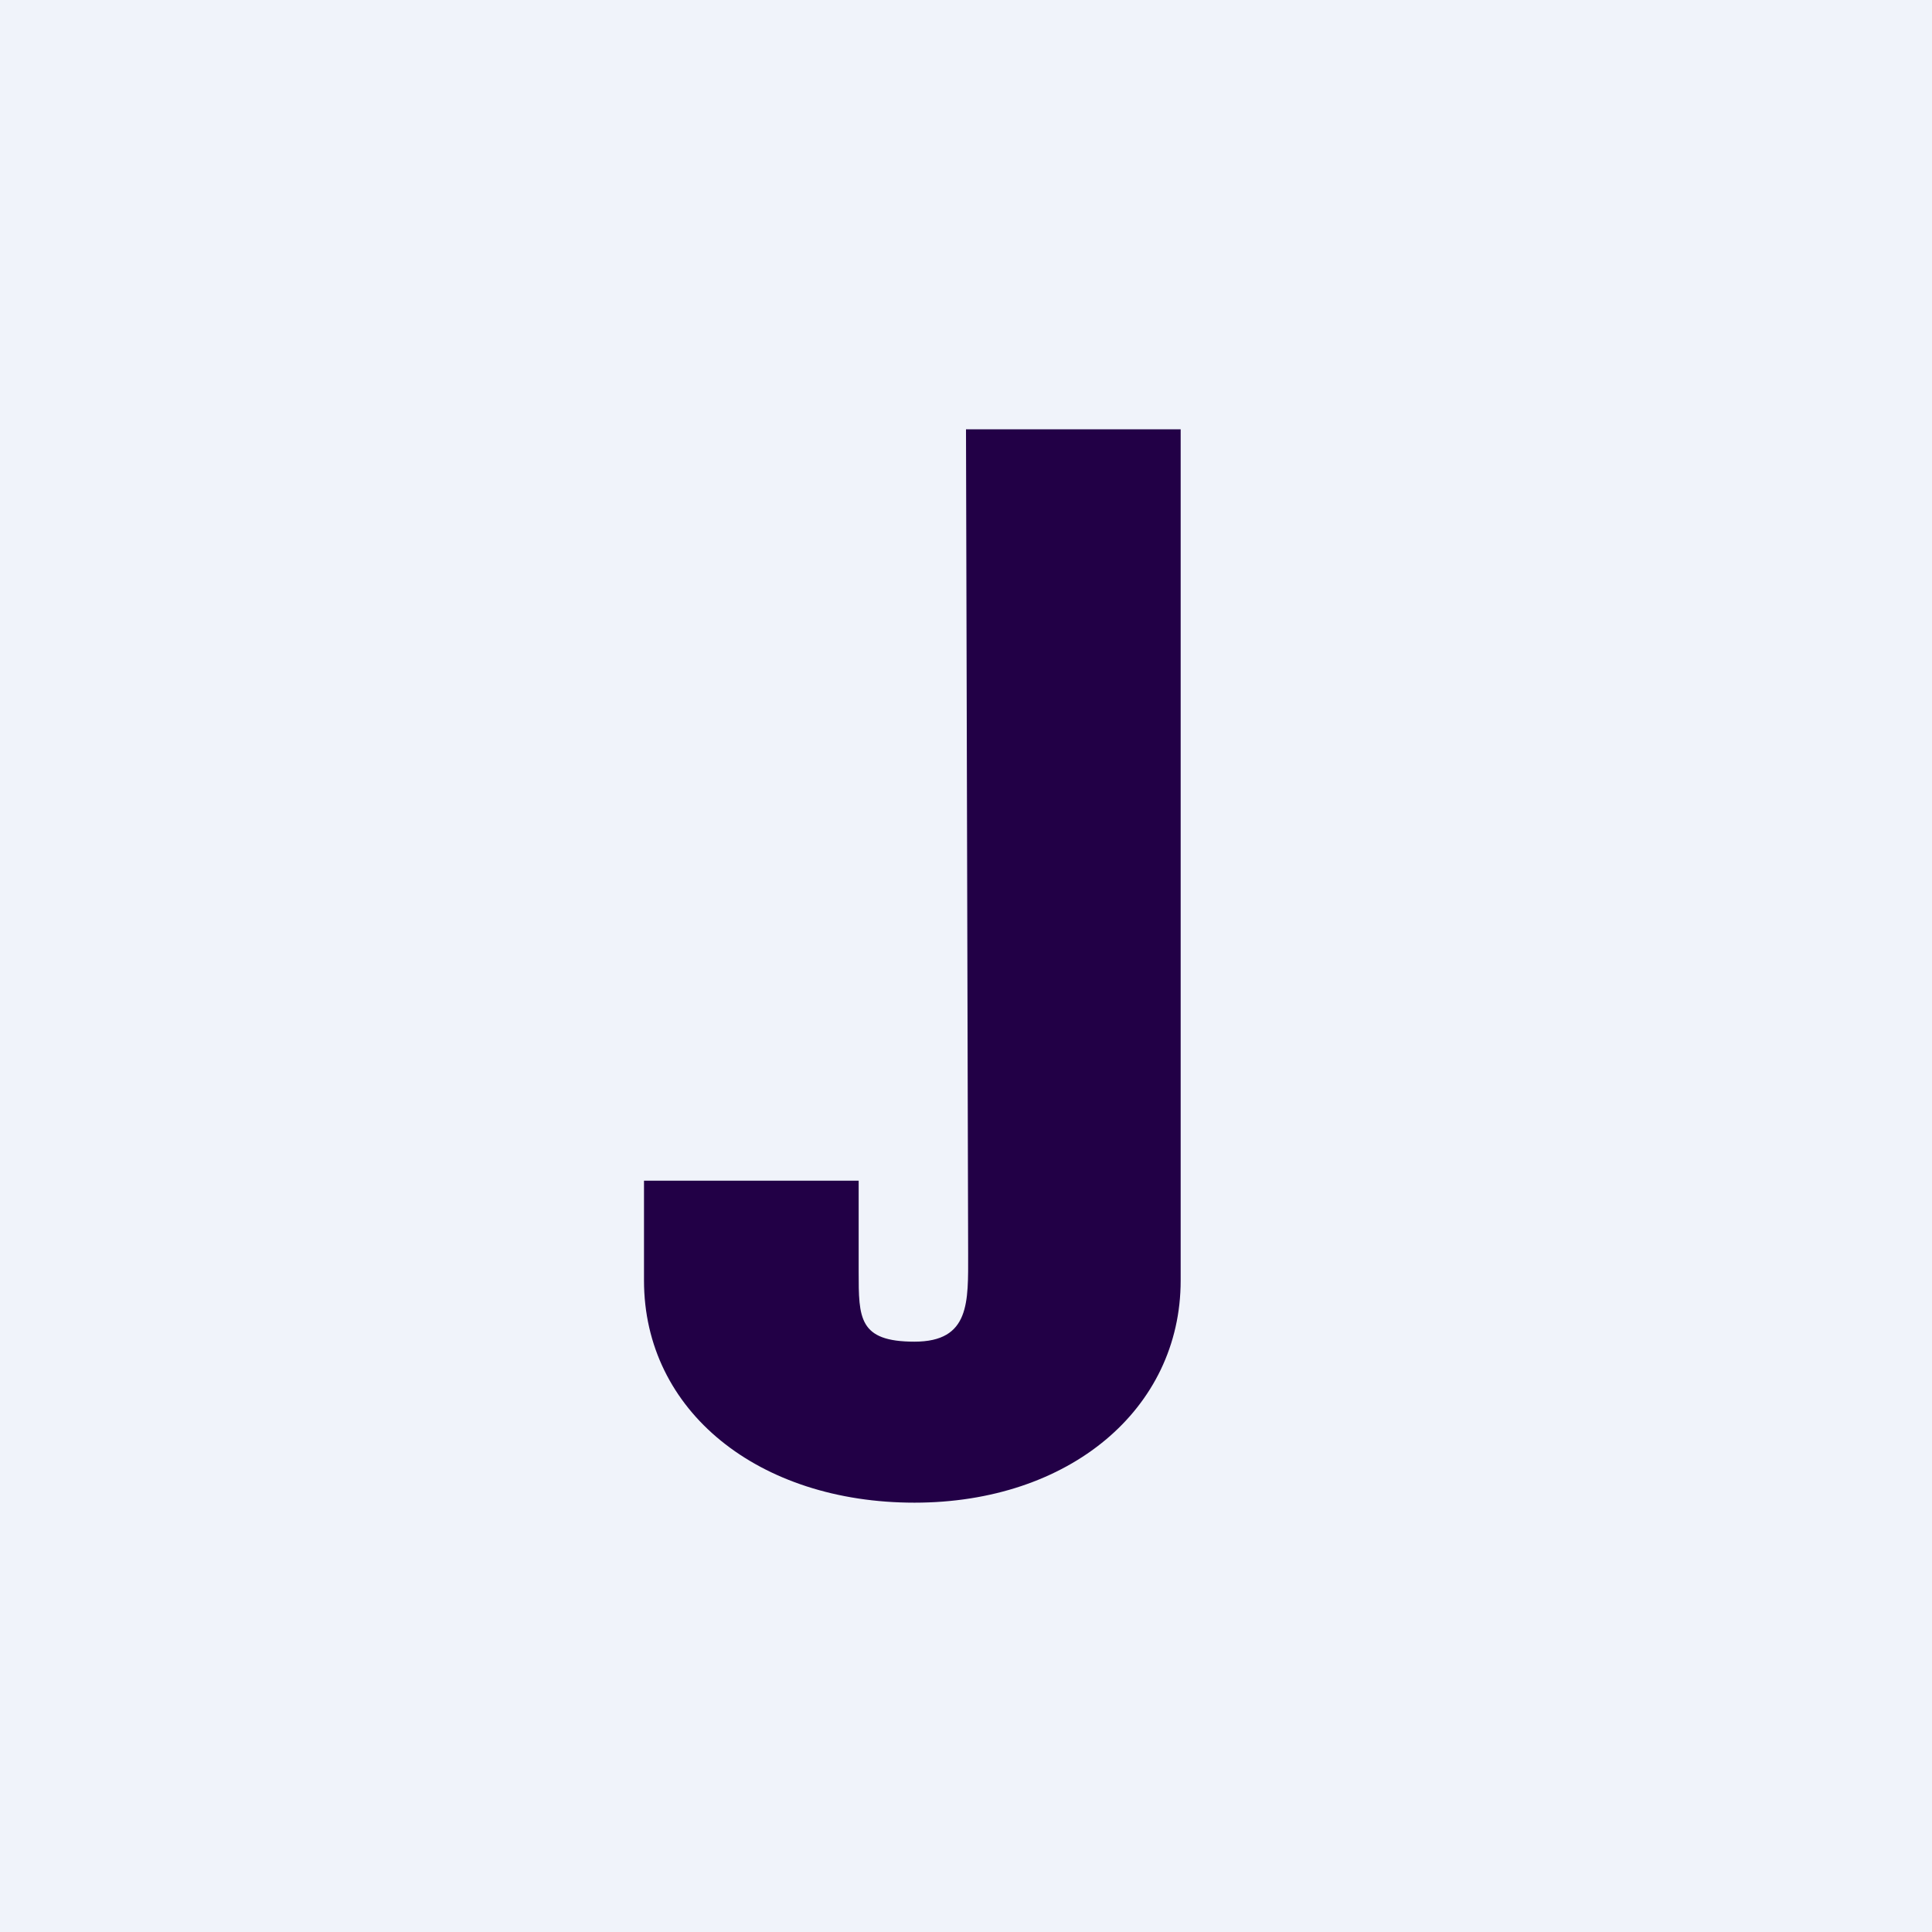
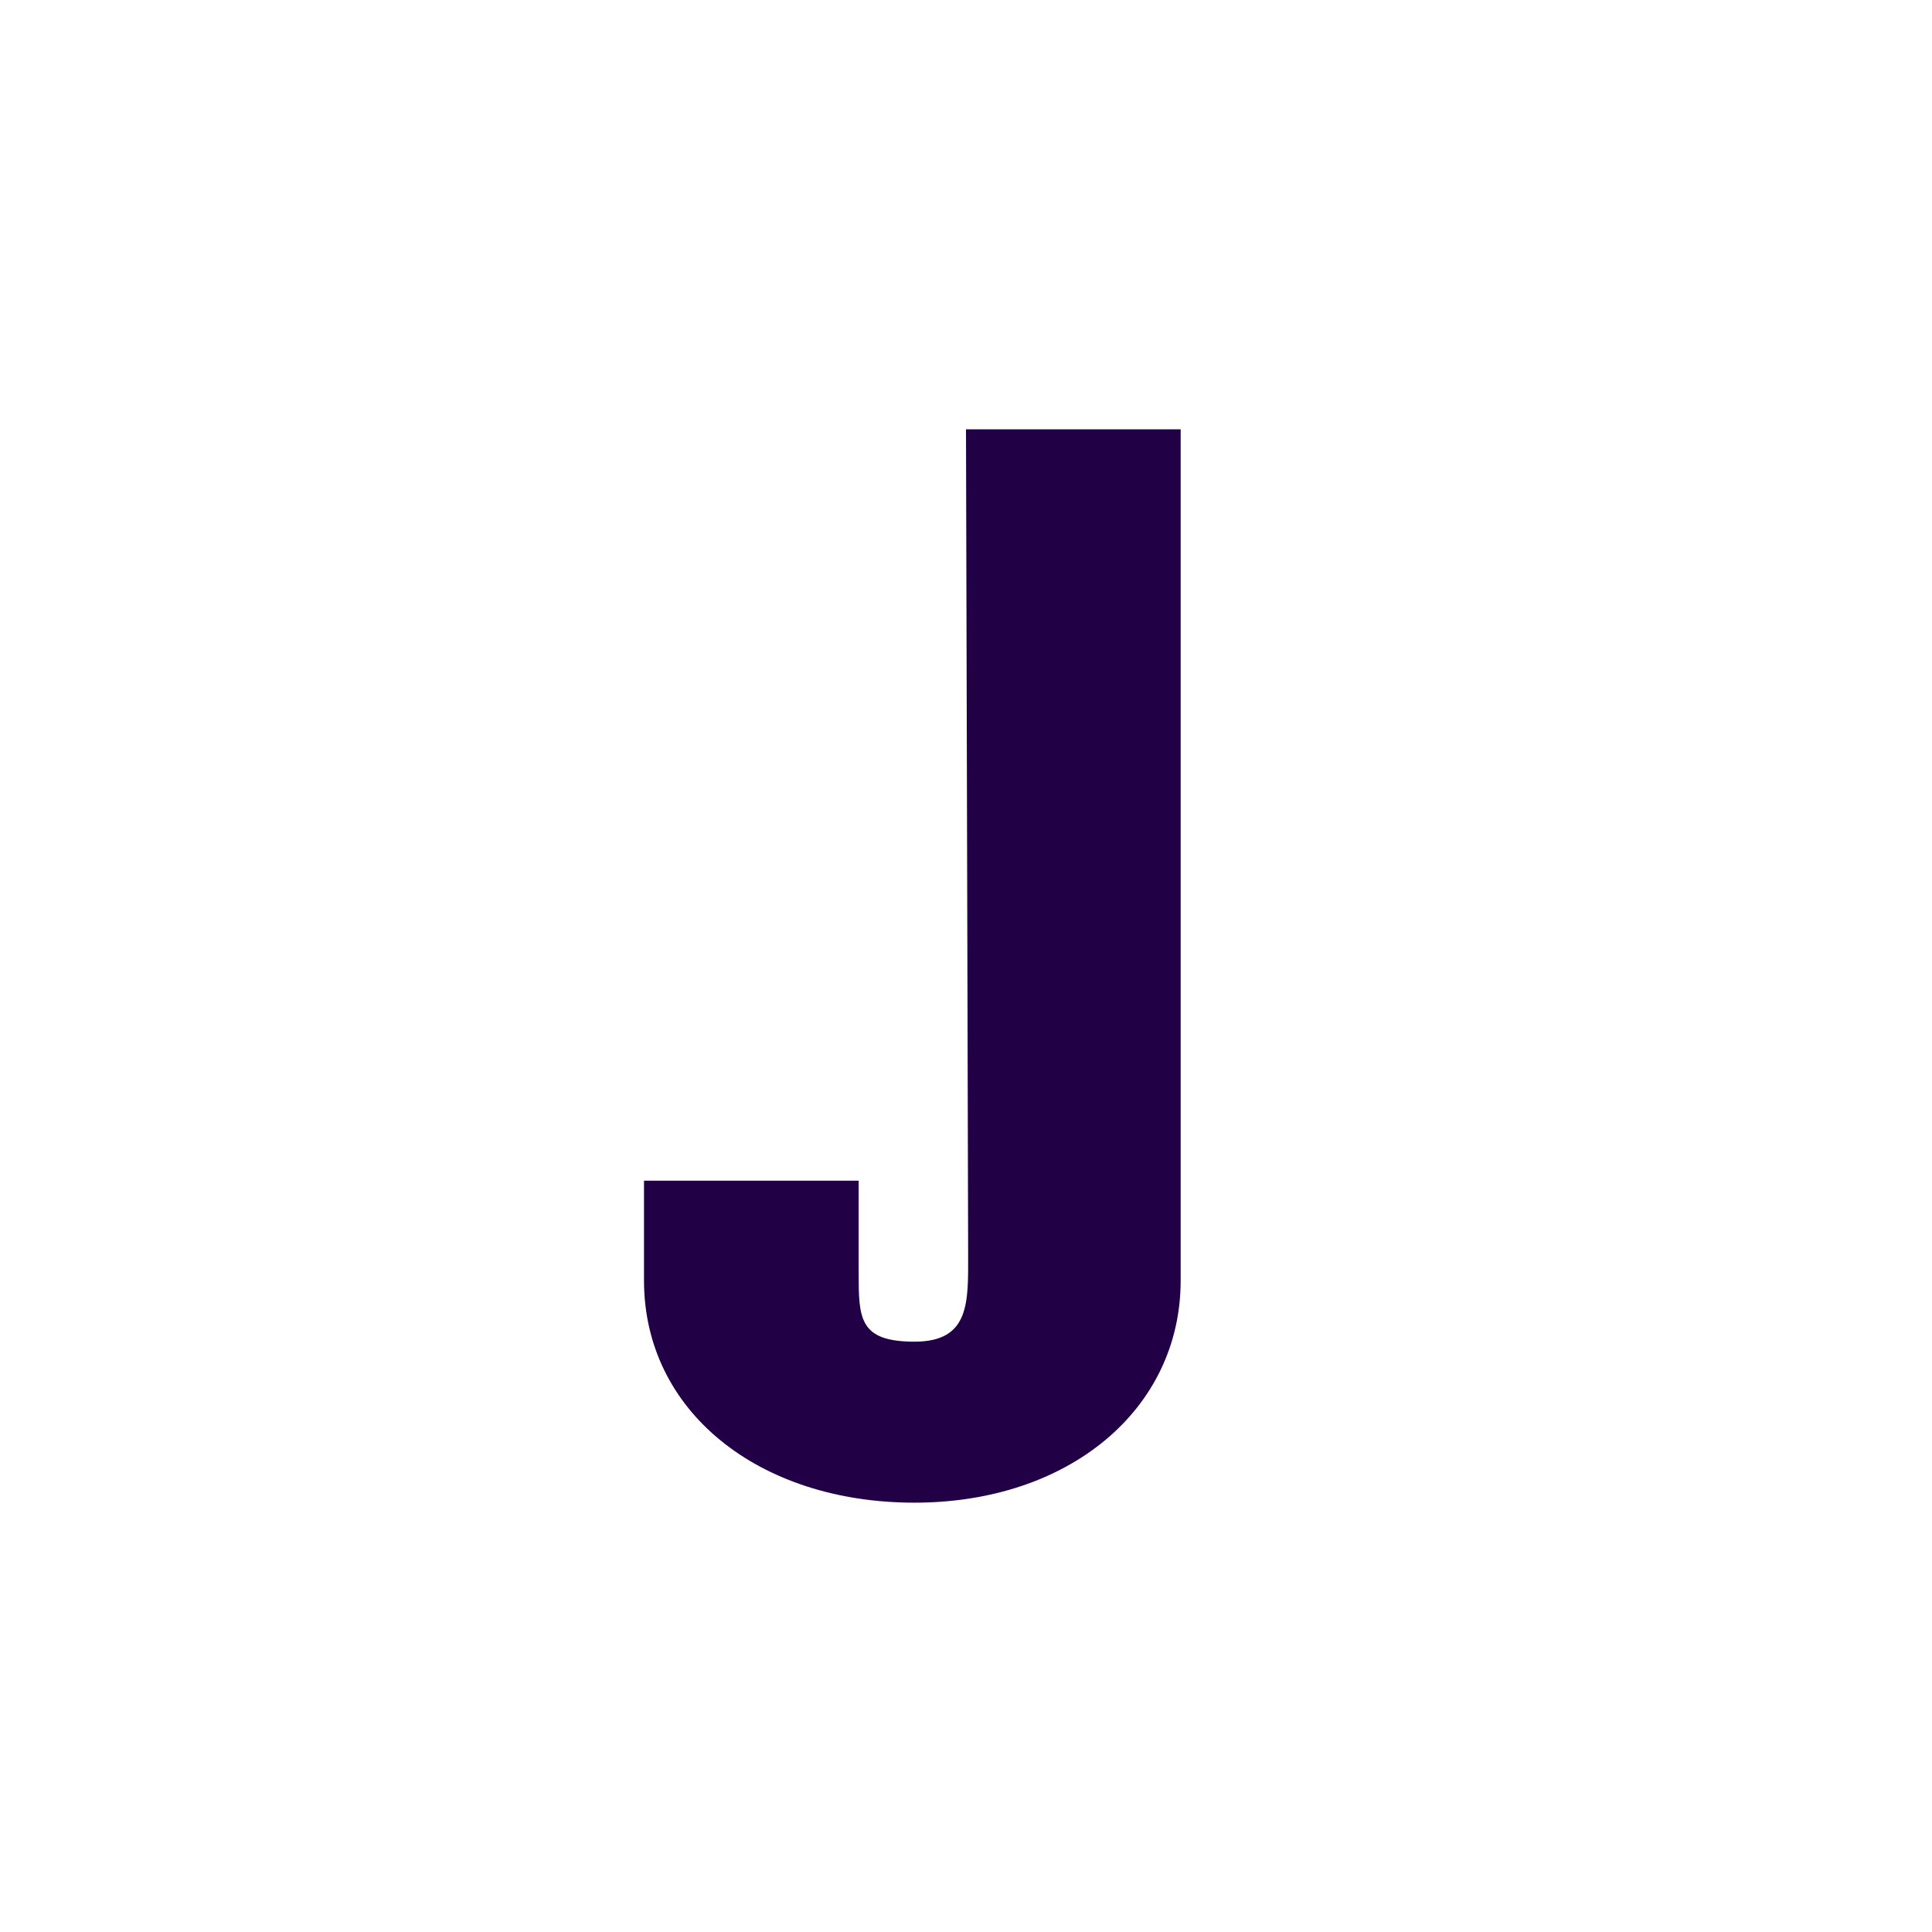
<svg xmlns="http://www.w3.org/2000/svg" width="18" height="18" viewBox="0 0 18 18">
-   <path fill="#F0F3FA" d="M0 0h18v18H0z" />
  <path d="M6 11h2v.85c0 .43 0 .65.52.65s.5-.37.5-.82L9 4h2v7.93C11 13.13 9.96 14 8.52 14 7.07 14 6 13.15 6 11.93V11Z" fill="#220046" />
</svg>